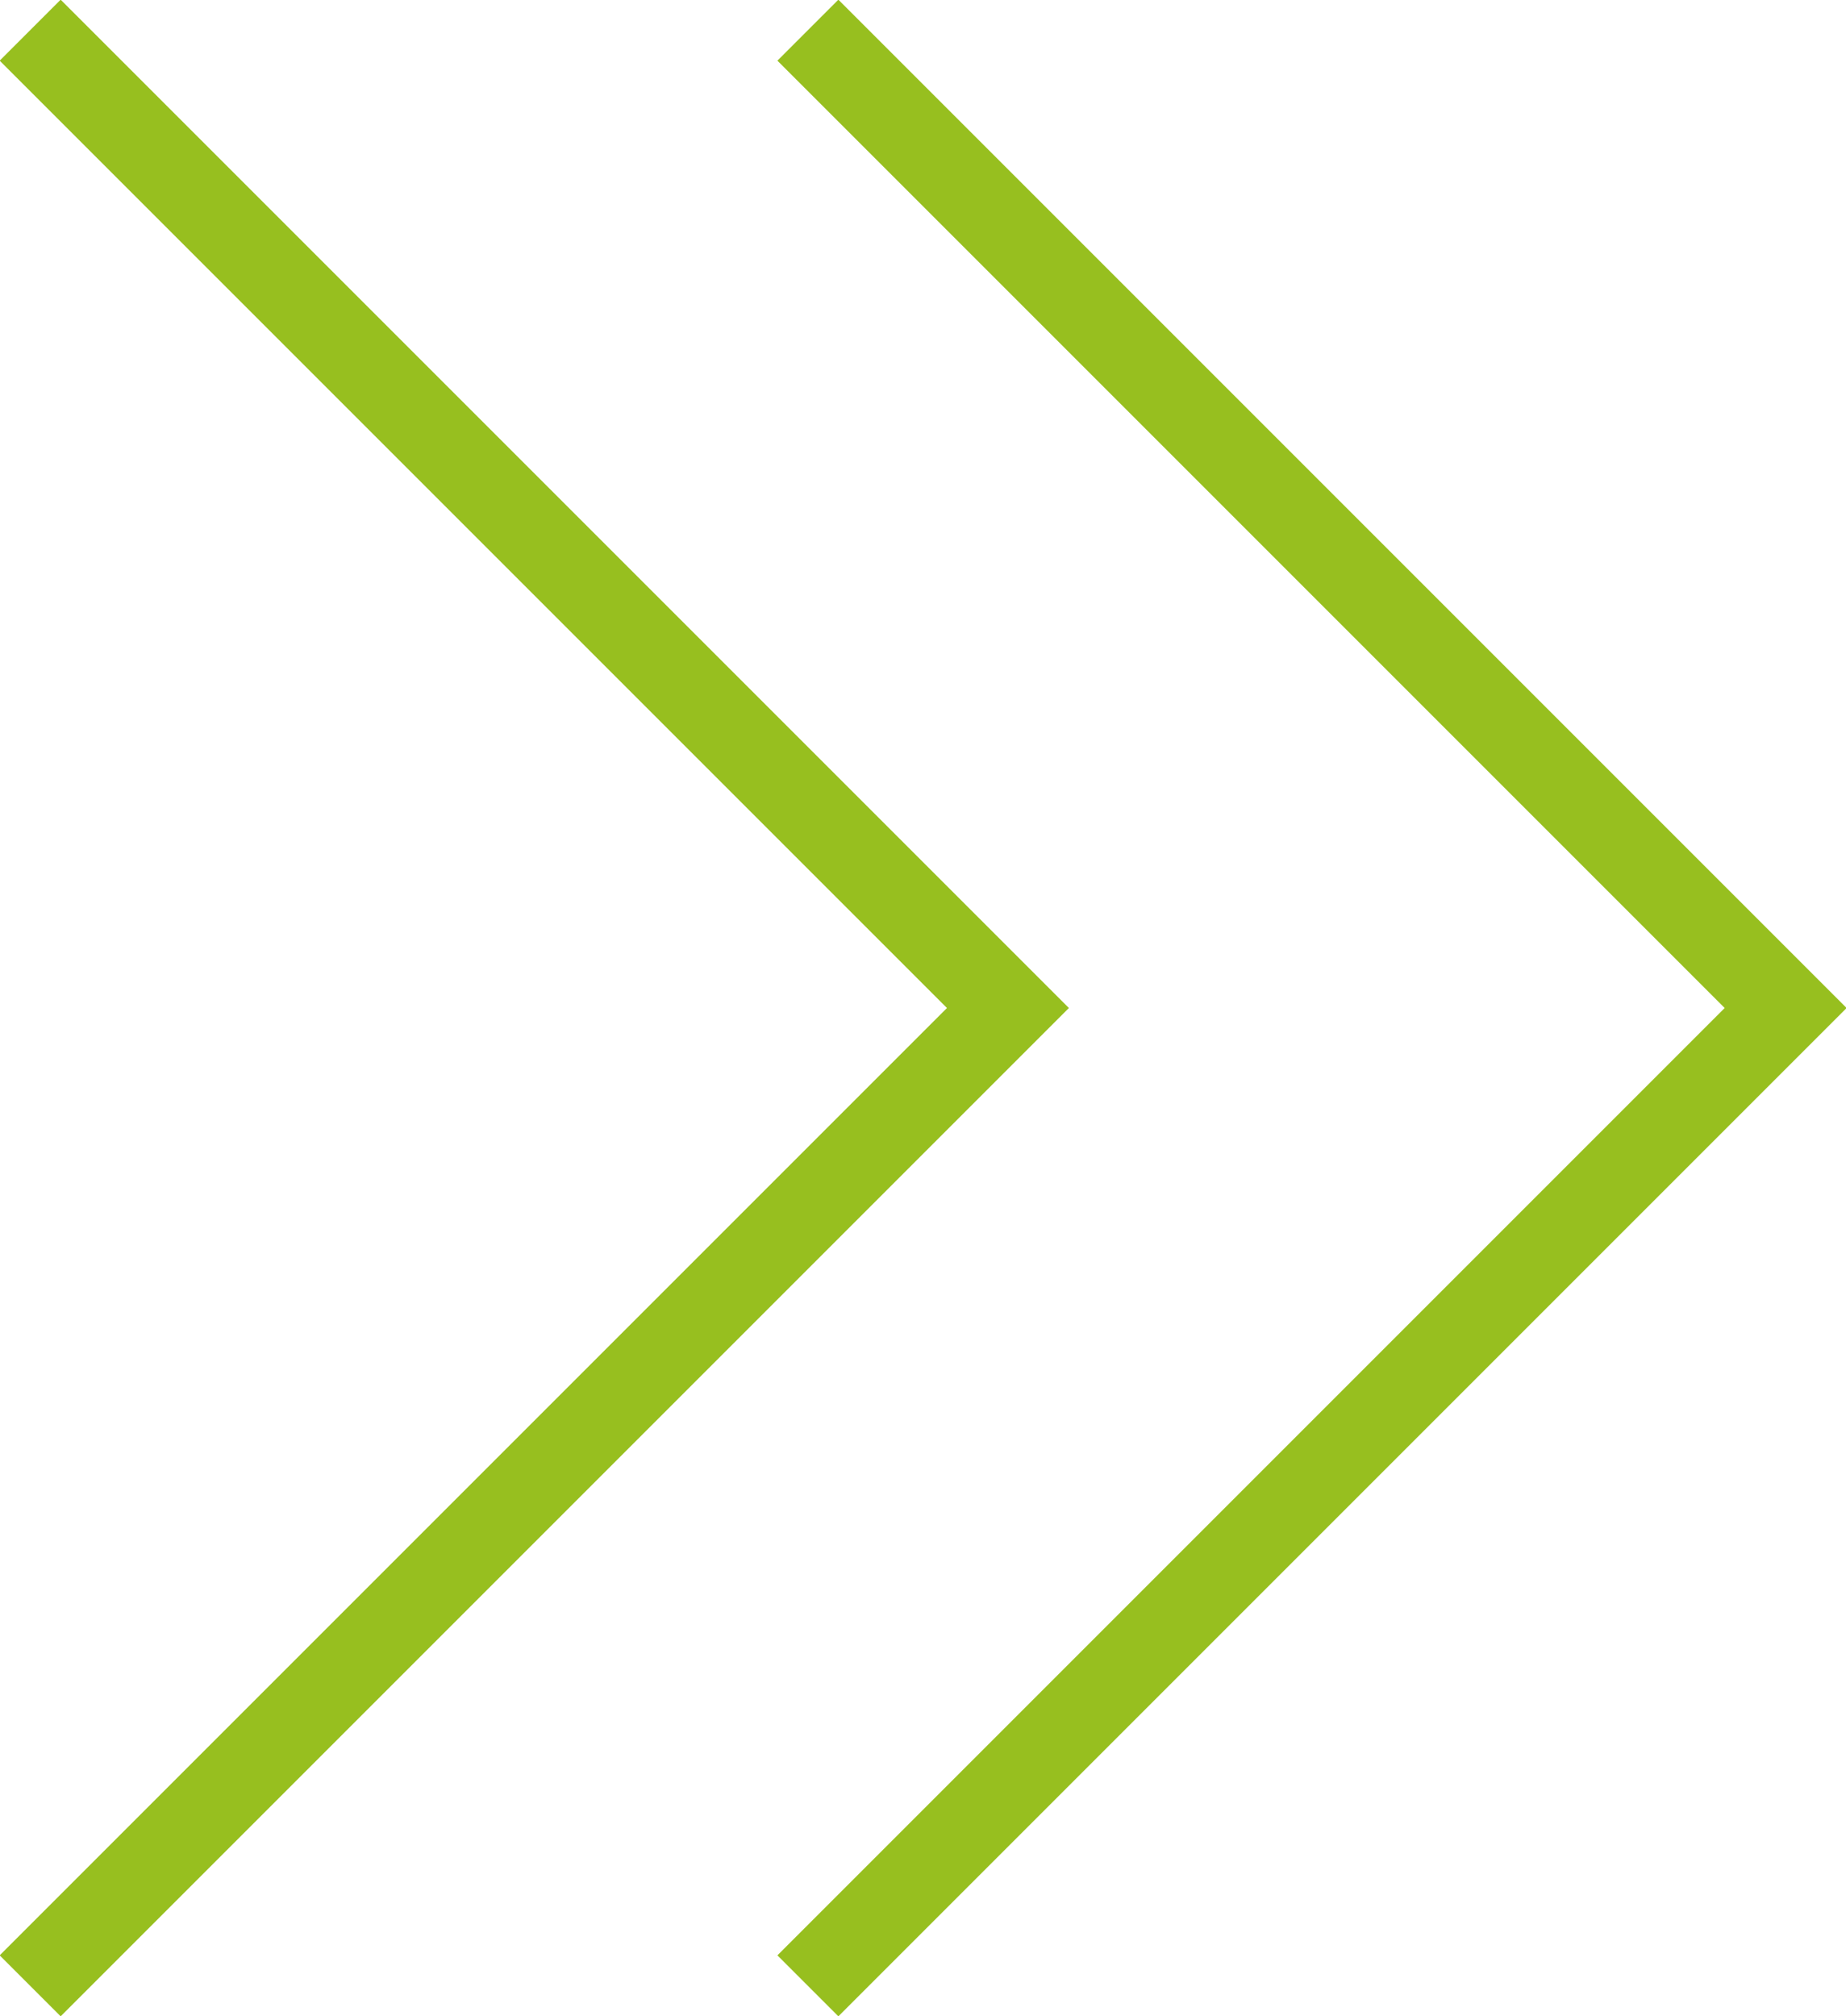
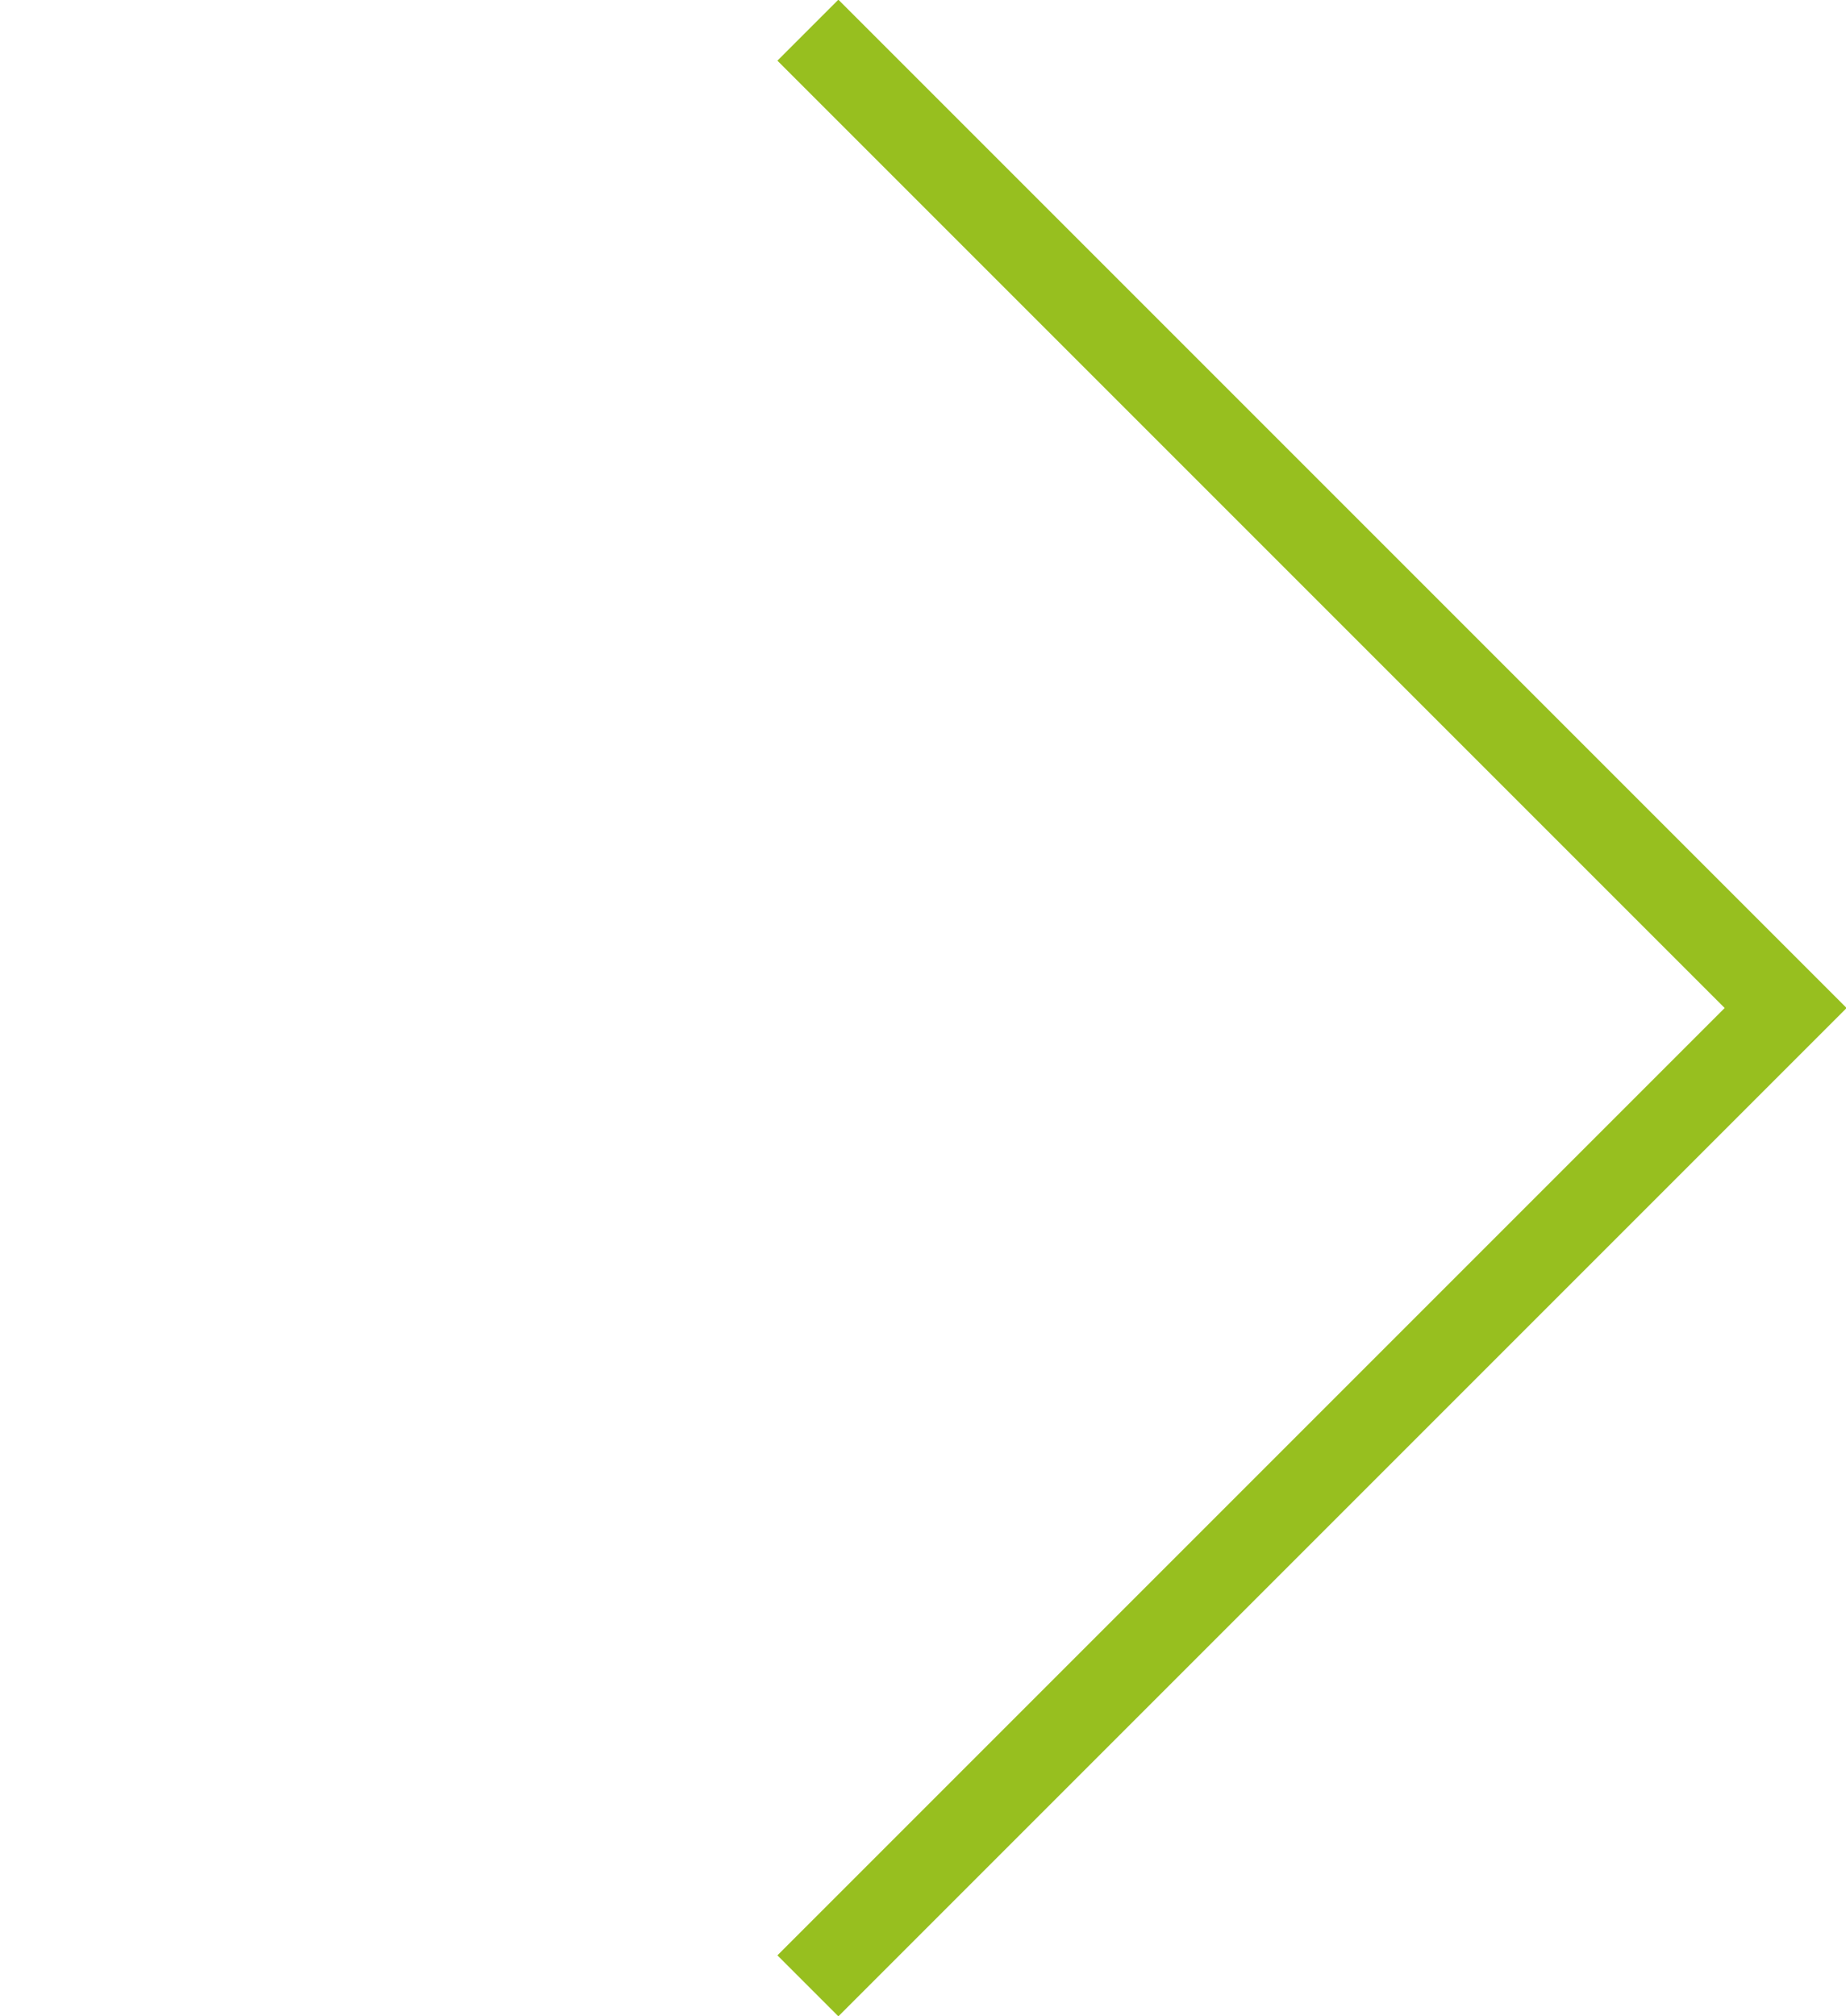
<svg xmlns="http://www.w3.org/2000/svg" viewBox="0 0 21.41 23.38">
  <defs>
    <style>.cls-1{fill:none;stroke:#97bf1f;stroke-miterlimit:10;}</style>
  </defs>
  <title>arrow-end</title>
  <g id="Ebene_2" data-name="Ebene 2">
    <g id="Ebene_1-2" data-name="Ebene 1">
-       <polyline class="cls-1" points="0.35 0.35 11.69 11.69 0.35 23.03" />
      <polyline class="cls-1" points="9.37 0.35 20.71 11.69 9.37 23.03" />
    </g>
  </g>
</svg>